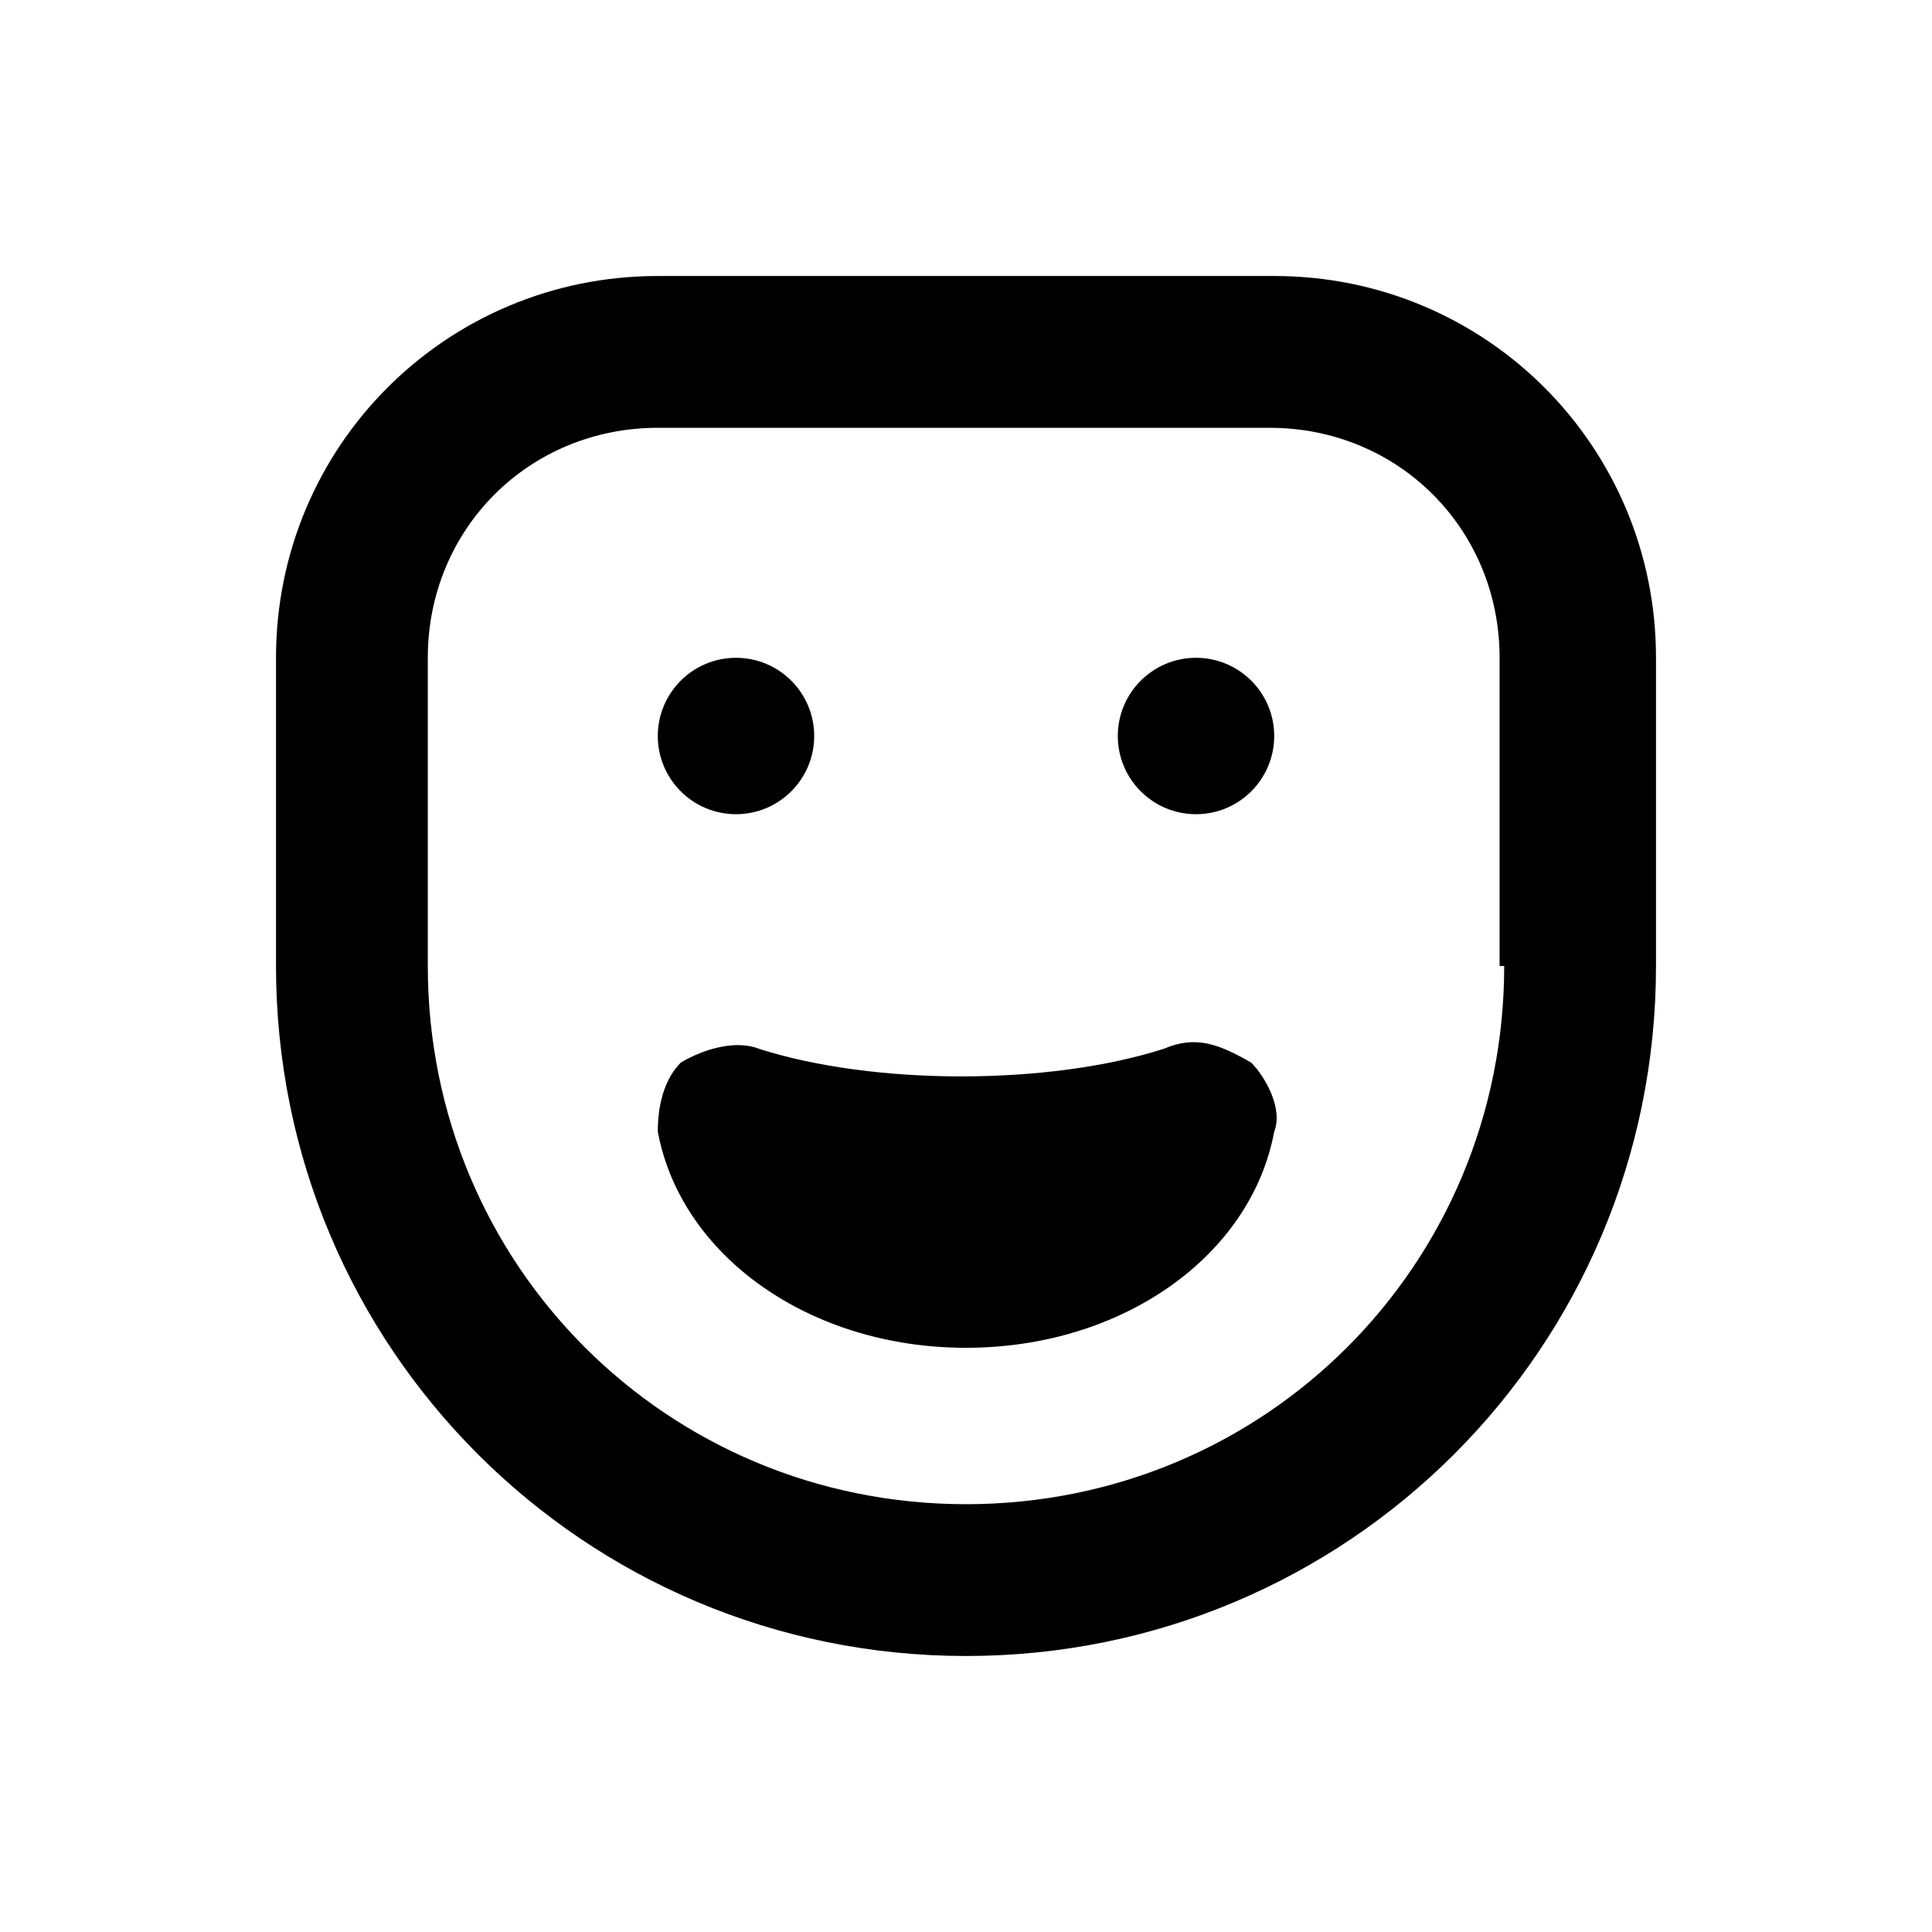
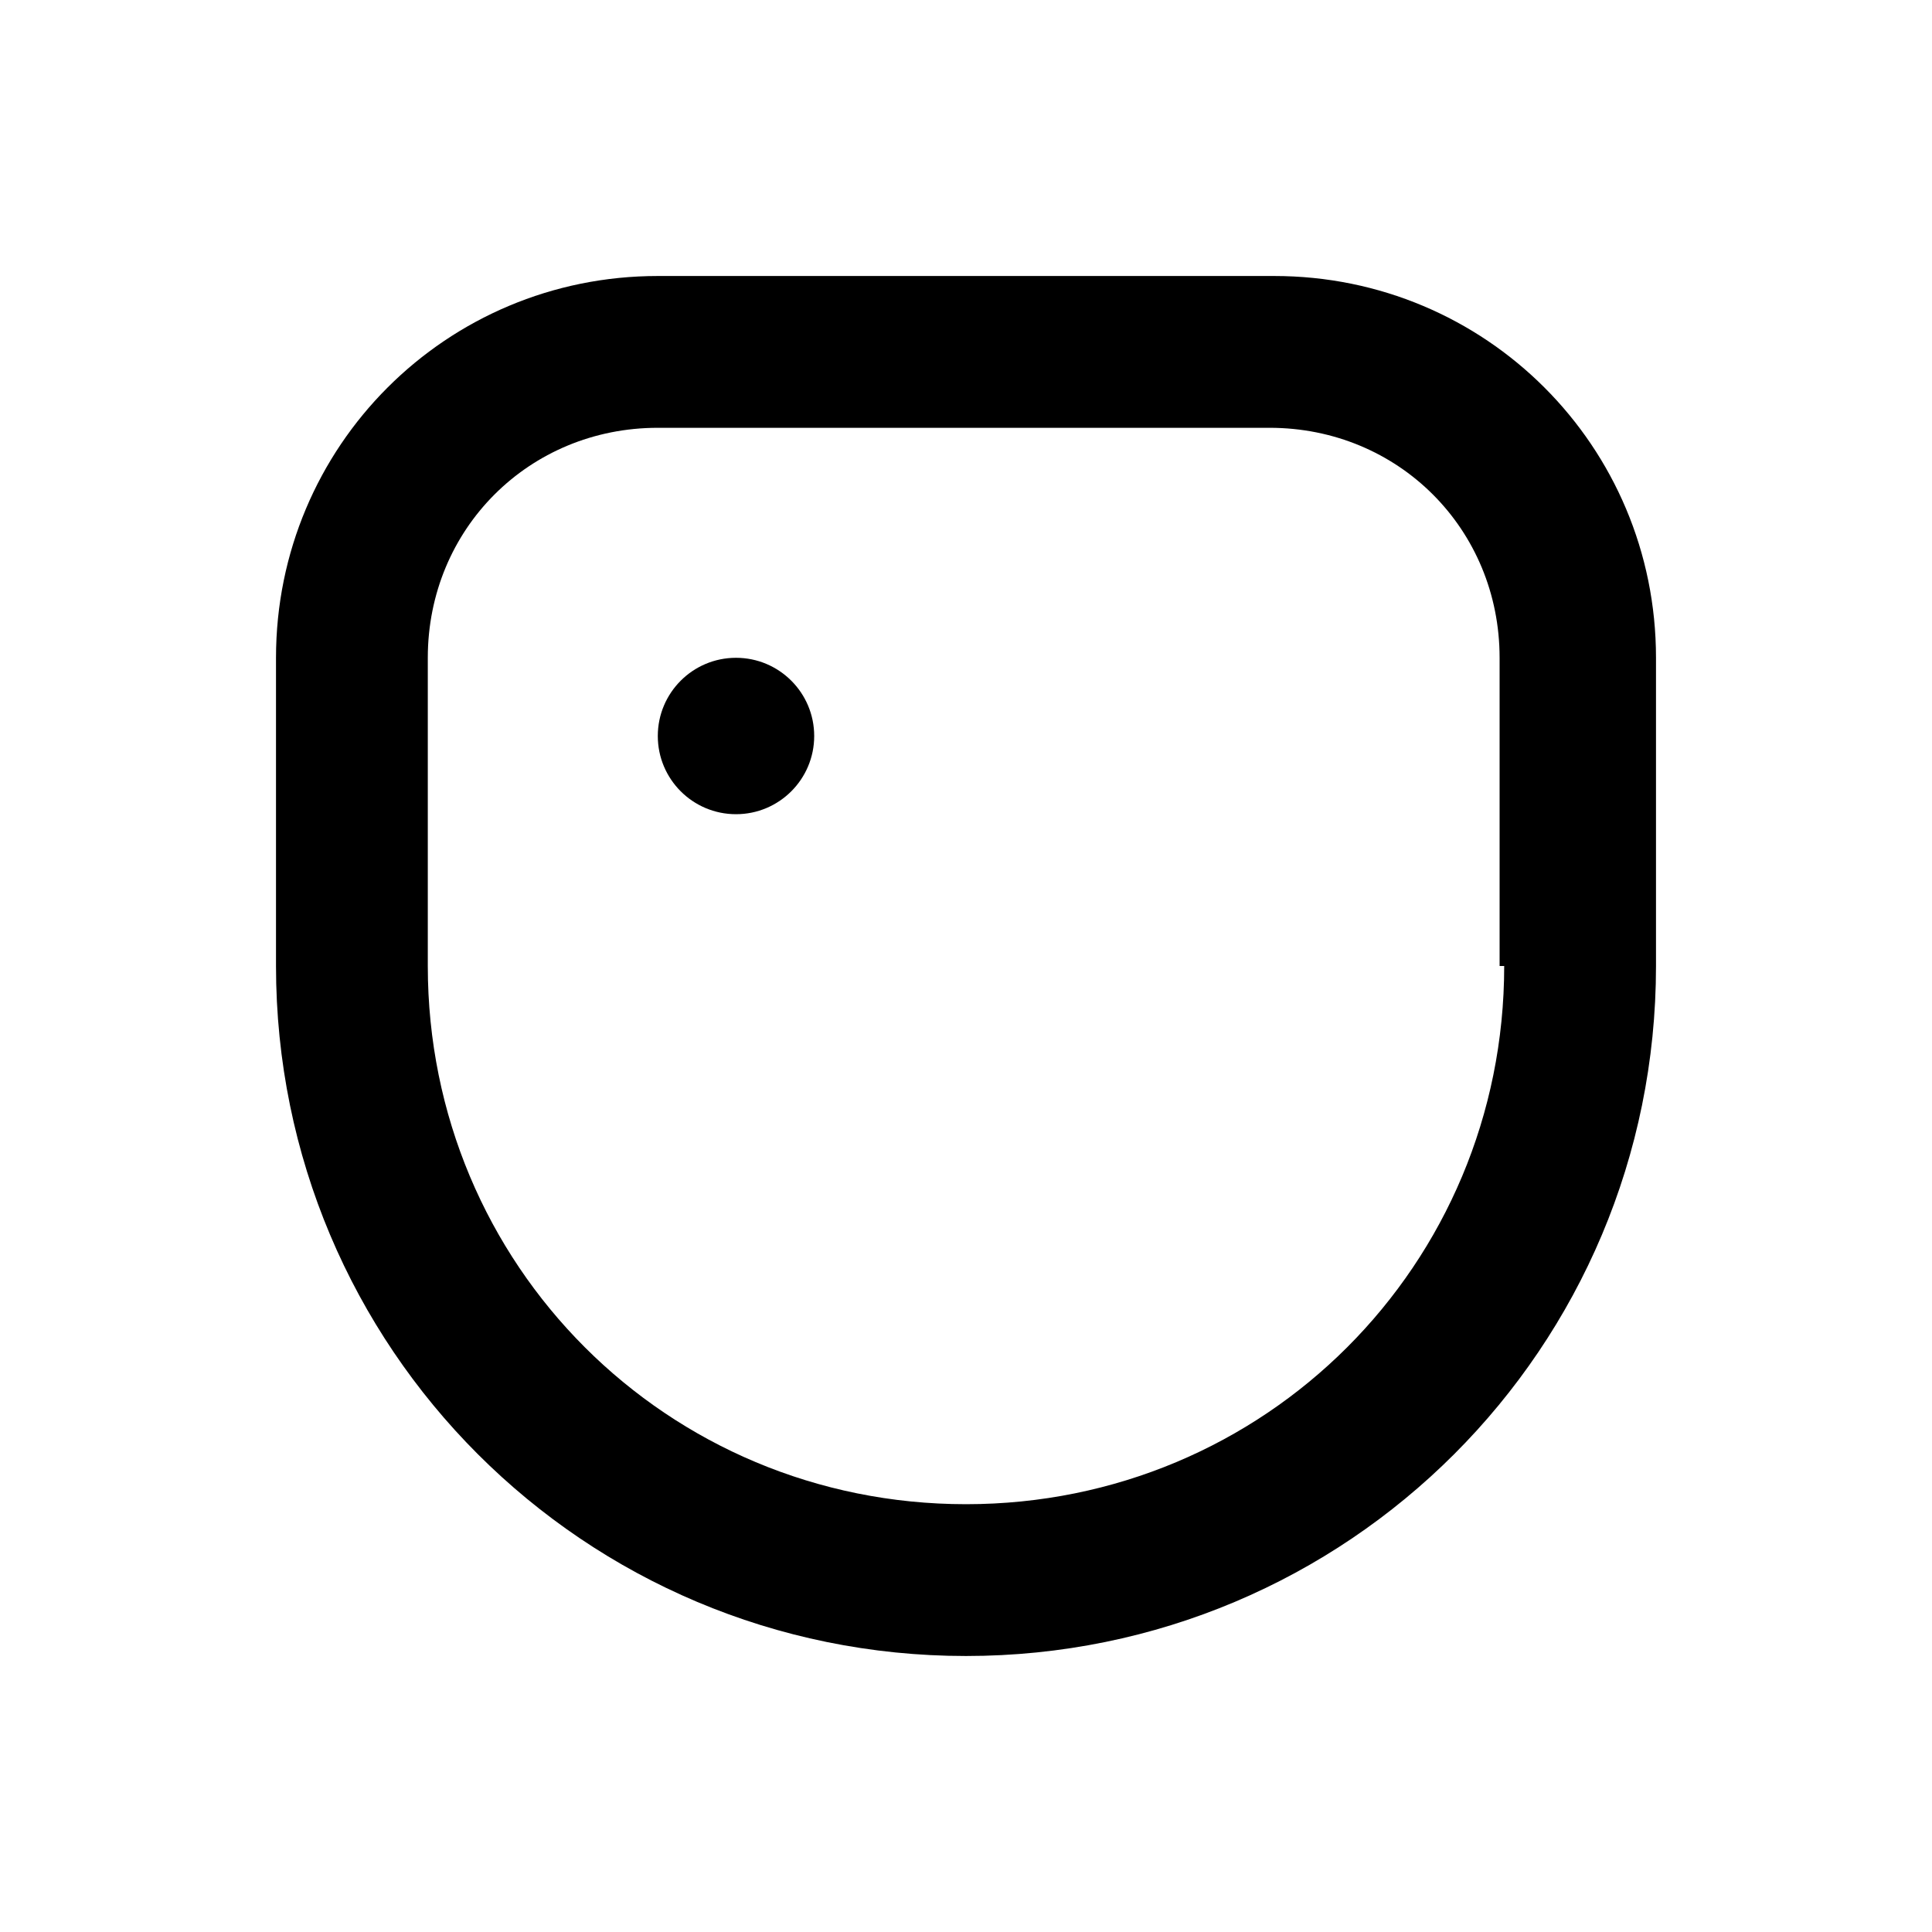
<svg xmlns="http://www.w3.org/2000/svg" version="1.1" id="레이어_1" x="0px" y="0px" viewBox="0 0 42 42" style="enable-background:new 0 0 42 42;" xml:space="preserve">
  <style type="text/css">
	.st0{display:none;}
</style>
  <g id="grid_system" class="st0">
</g>
  <g id="_icons">
    <g>
      <circle cx="16" cy="16" r="1.7" />
-       <circle cx="26" cy="16" r="1.7" />
-       <path d="M25.3,22.8c-2.5,0.8-6.3,0.8-8.8,0c-0.5-0.2-1.2,0-1.7,0.3c-0.3,0.3-0.5,0.8-0.5,1.5c0.5,2.7,3.3,4.7,6.7,4.7    s6.2-2,6.7-4.7c0.2-0.5-0.2-1.2-0.5-1.5C26.5,22.7,26,22.5,25.3,22.8z" />
      <path d="M27.7,6H14.3C9.7,6,6,9.7,6,14.3V21c0,8.3,6.7,15,15,15s15-6.7,15-15v-6.7C36,9.7,32.3,6,27.7,6z M32.7,21    c0,6.5-5.2,11.7-11.7,11.7S9.3,27.5,9.3,21v-6.7c0-2.8,2.2-5,5-5h13.3c2.8,0,5,2.2,5,5V21z" />
    </g>
  </g>
</svg>